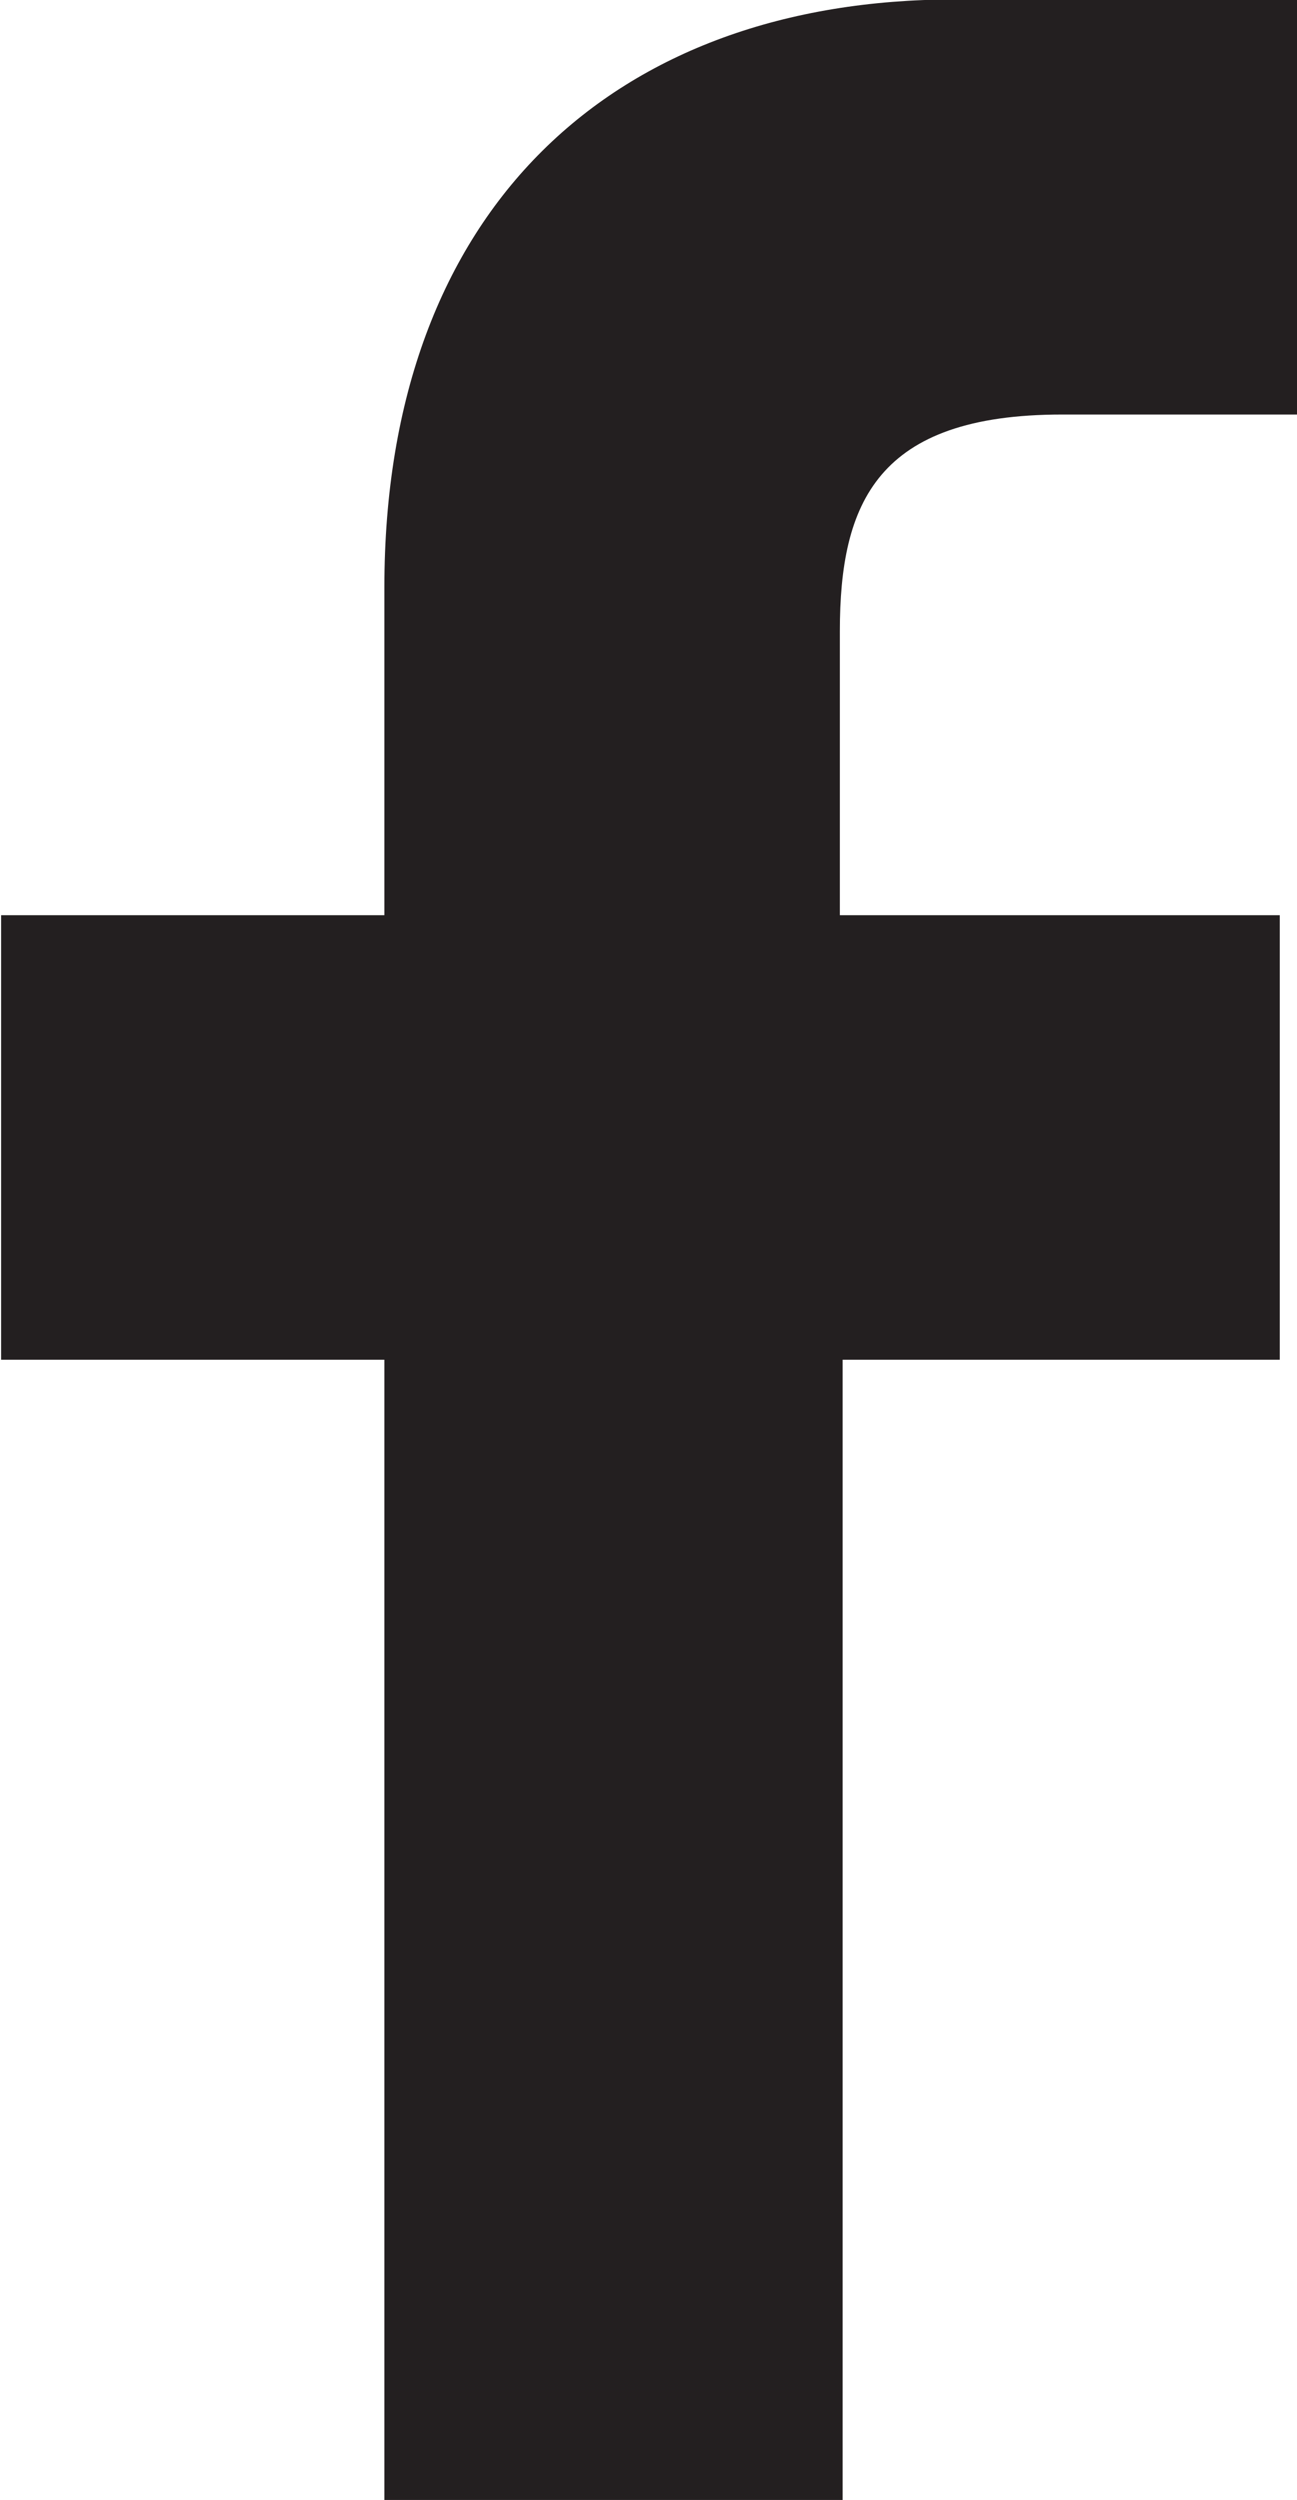
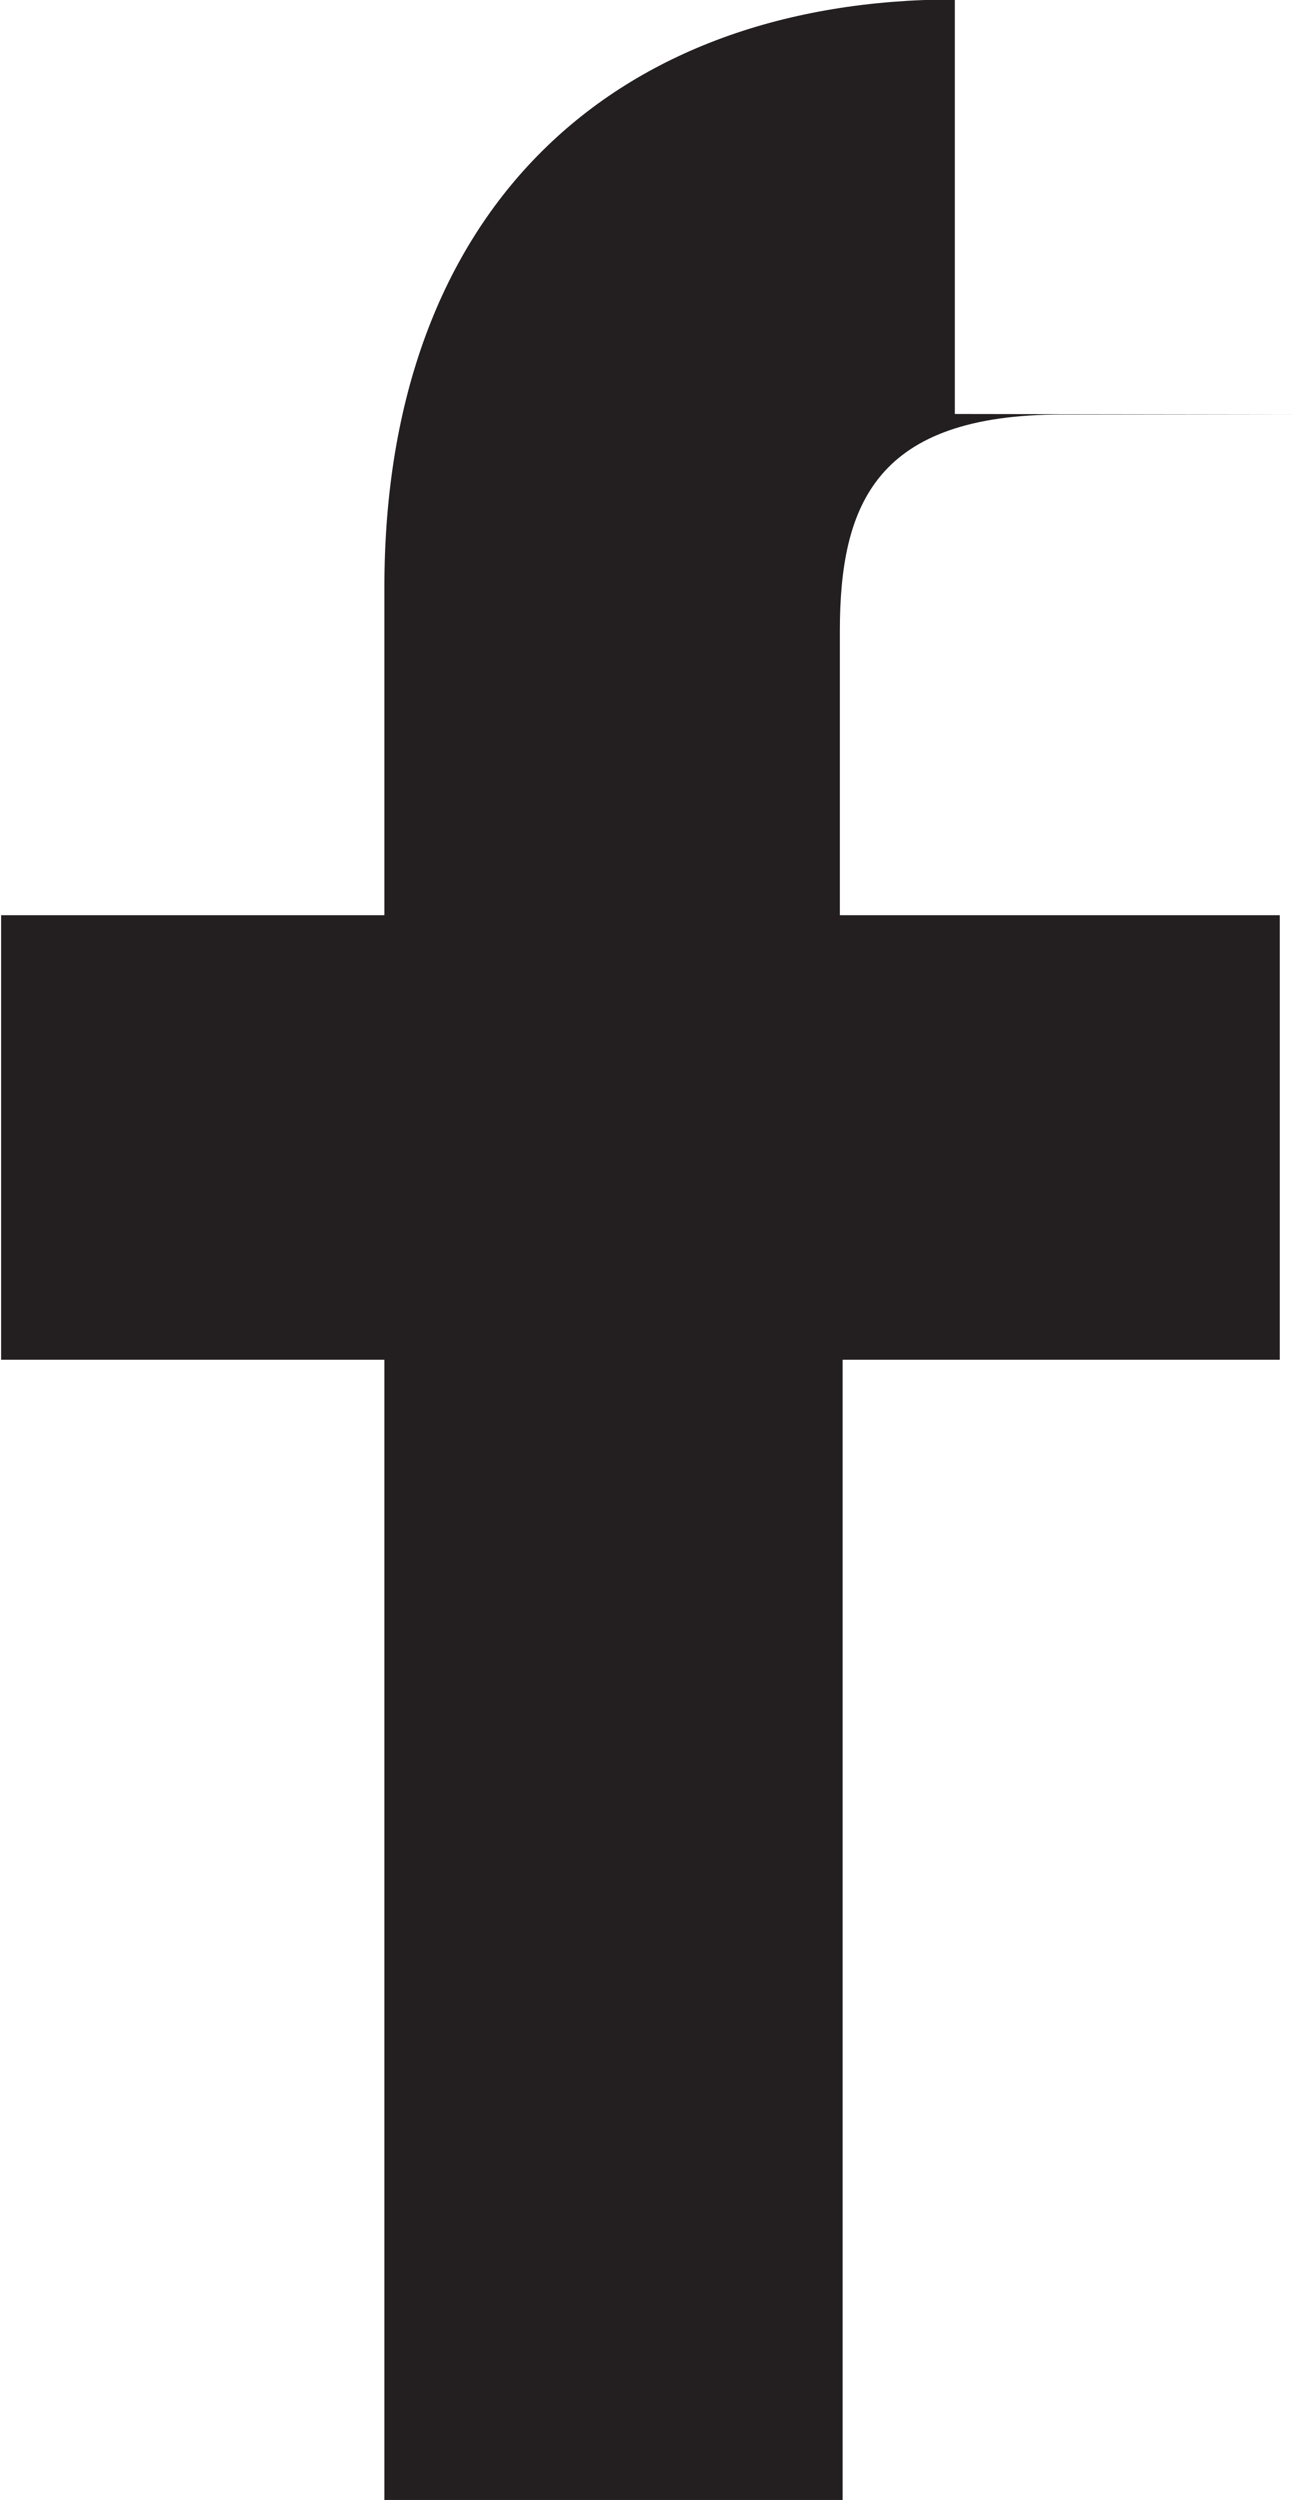
<svg xmlns="http://www.w3.org/2000/svg" id="facebook" viewBox="0 0 23.35 44.99">
  <defs>
    <style>.cls-1{fill:#231f20;}</style>
  </defs>
  <title>KSD_Web_Home_Boxes_facebook</title>
-   <path class="cls-1" d="M103.43,71.89H99.2c-3.33,0-4,1.59-4,3.9V80.9h7.92v8H95.25v20.52H87V88.9h-6.9v-8H87V75c0-6.85,4.17-10.58,10.27-10.58h6.18v7.46Zm0,0" transform="translate(-80.08 -64.43)" />
+   <path class="cls-1" d="M103.43,71.89H99.2c-3.33,0-4,1.59-4,3.9V80.9h7.92v8H95.25v20.52H87V88.9h-6.9v-8H87V75c0-6.85,4.17-10.58,10.27-10.58v7.46Zm0,0" transform="translate(-80.08 -64.43)" />
</svg>